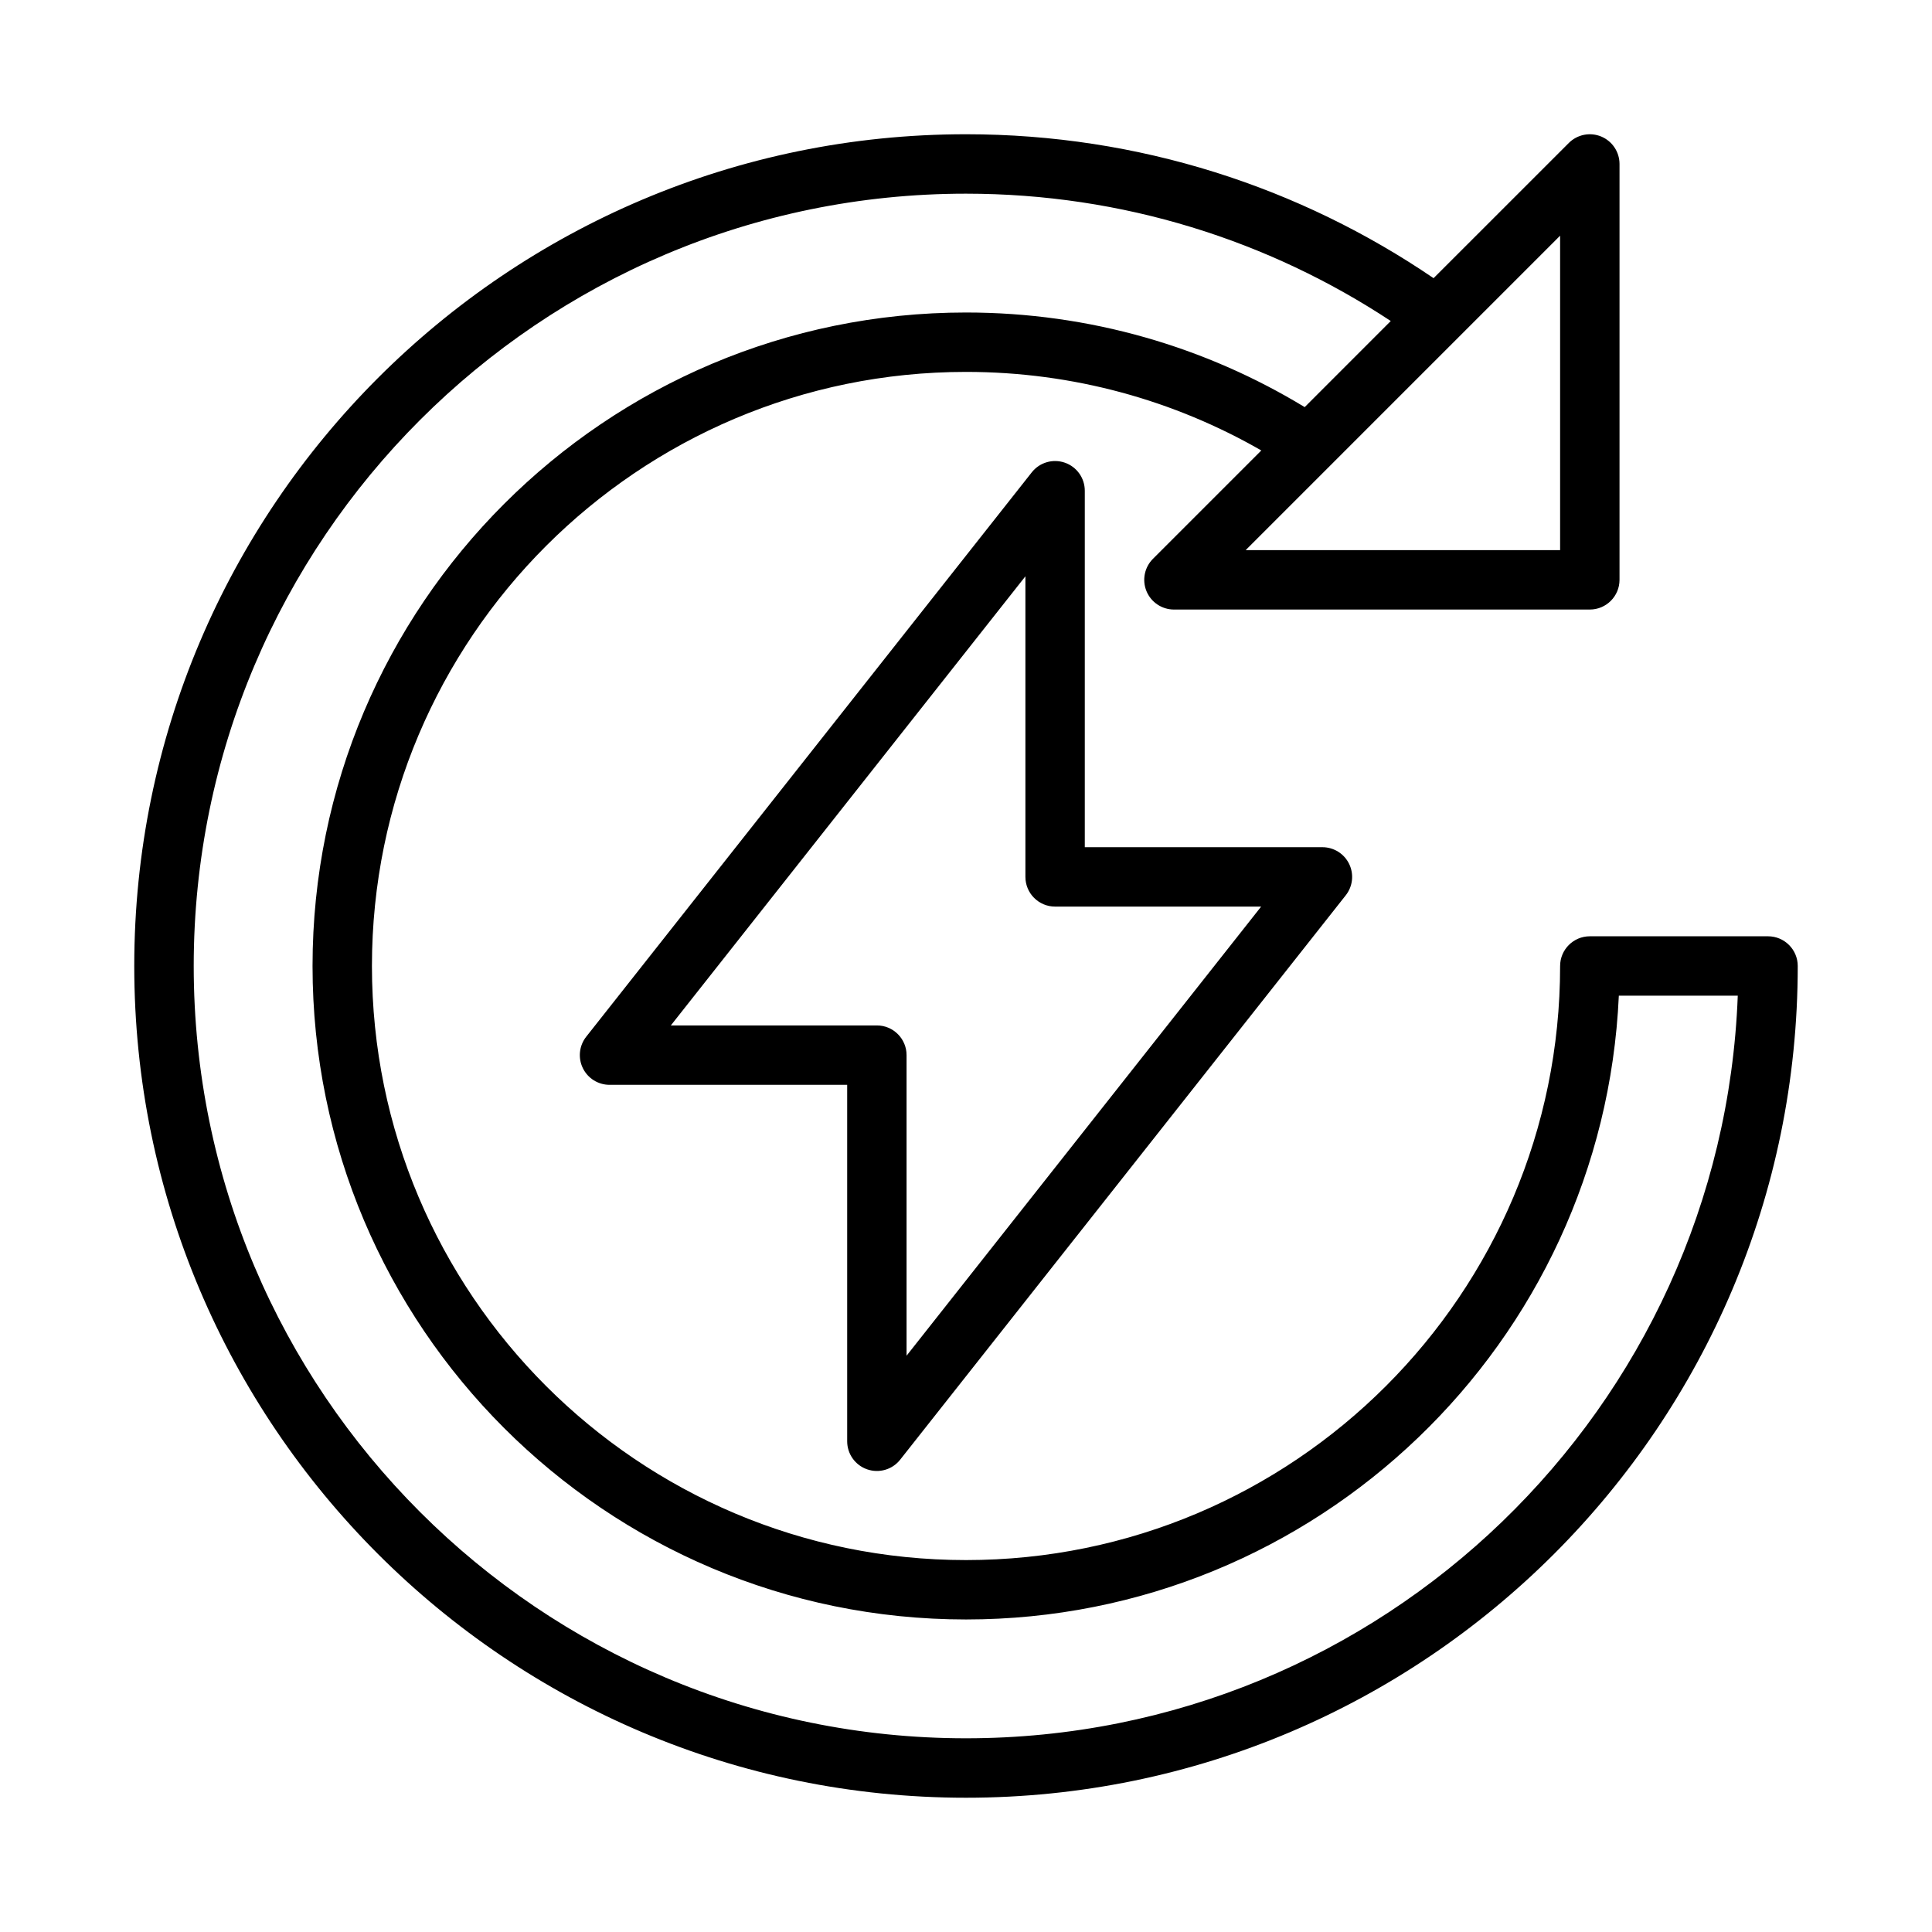
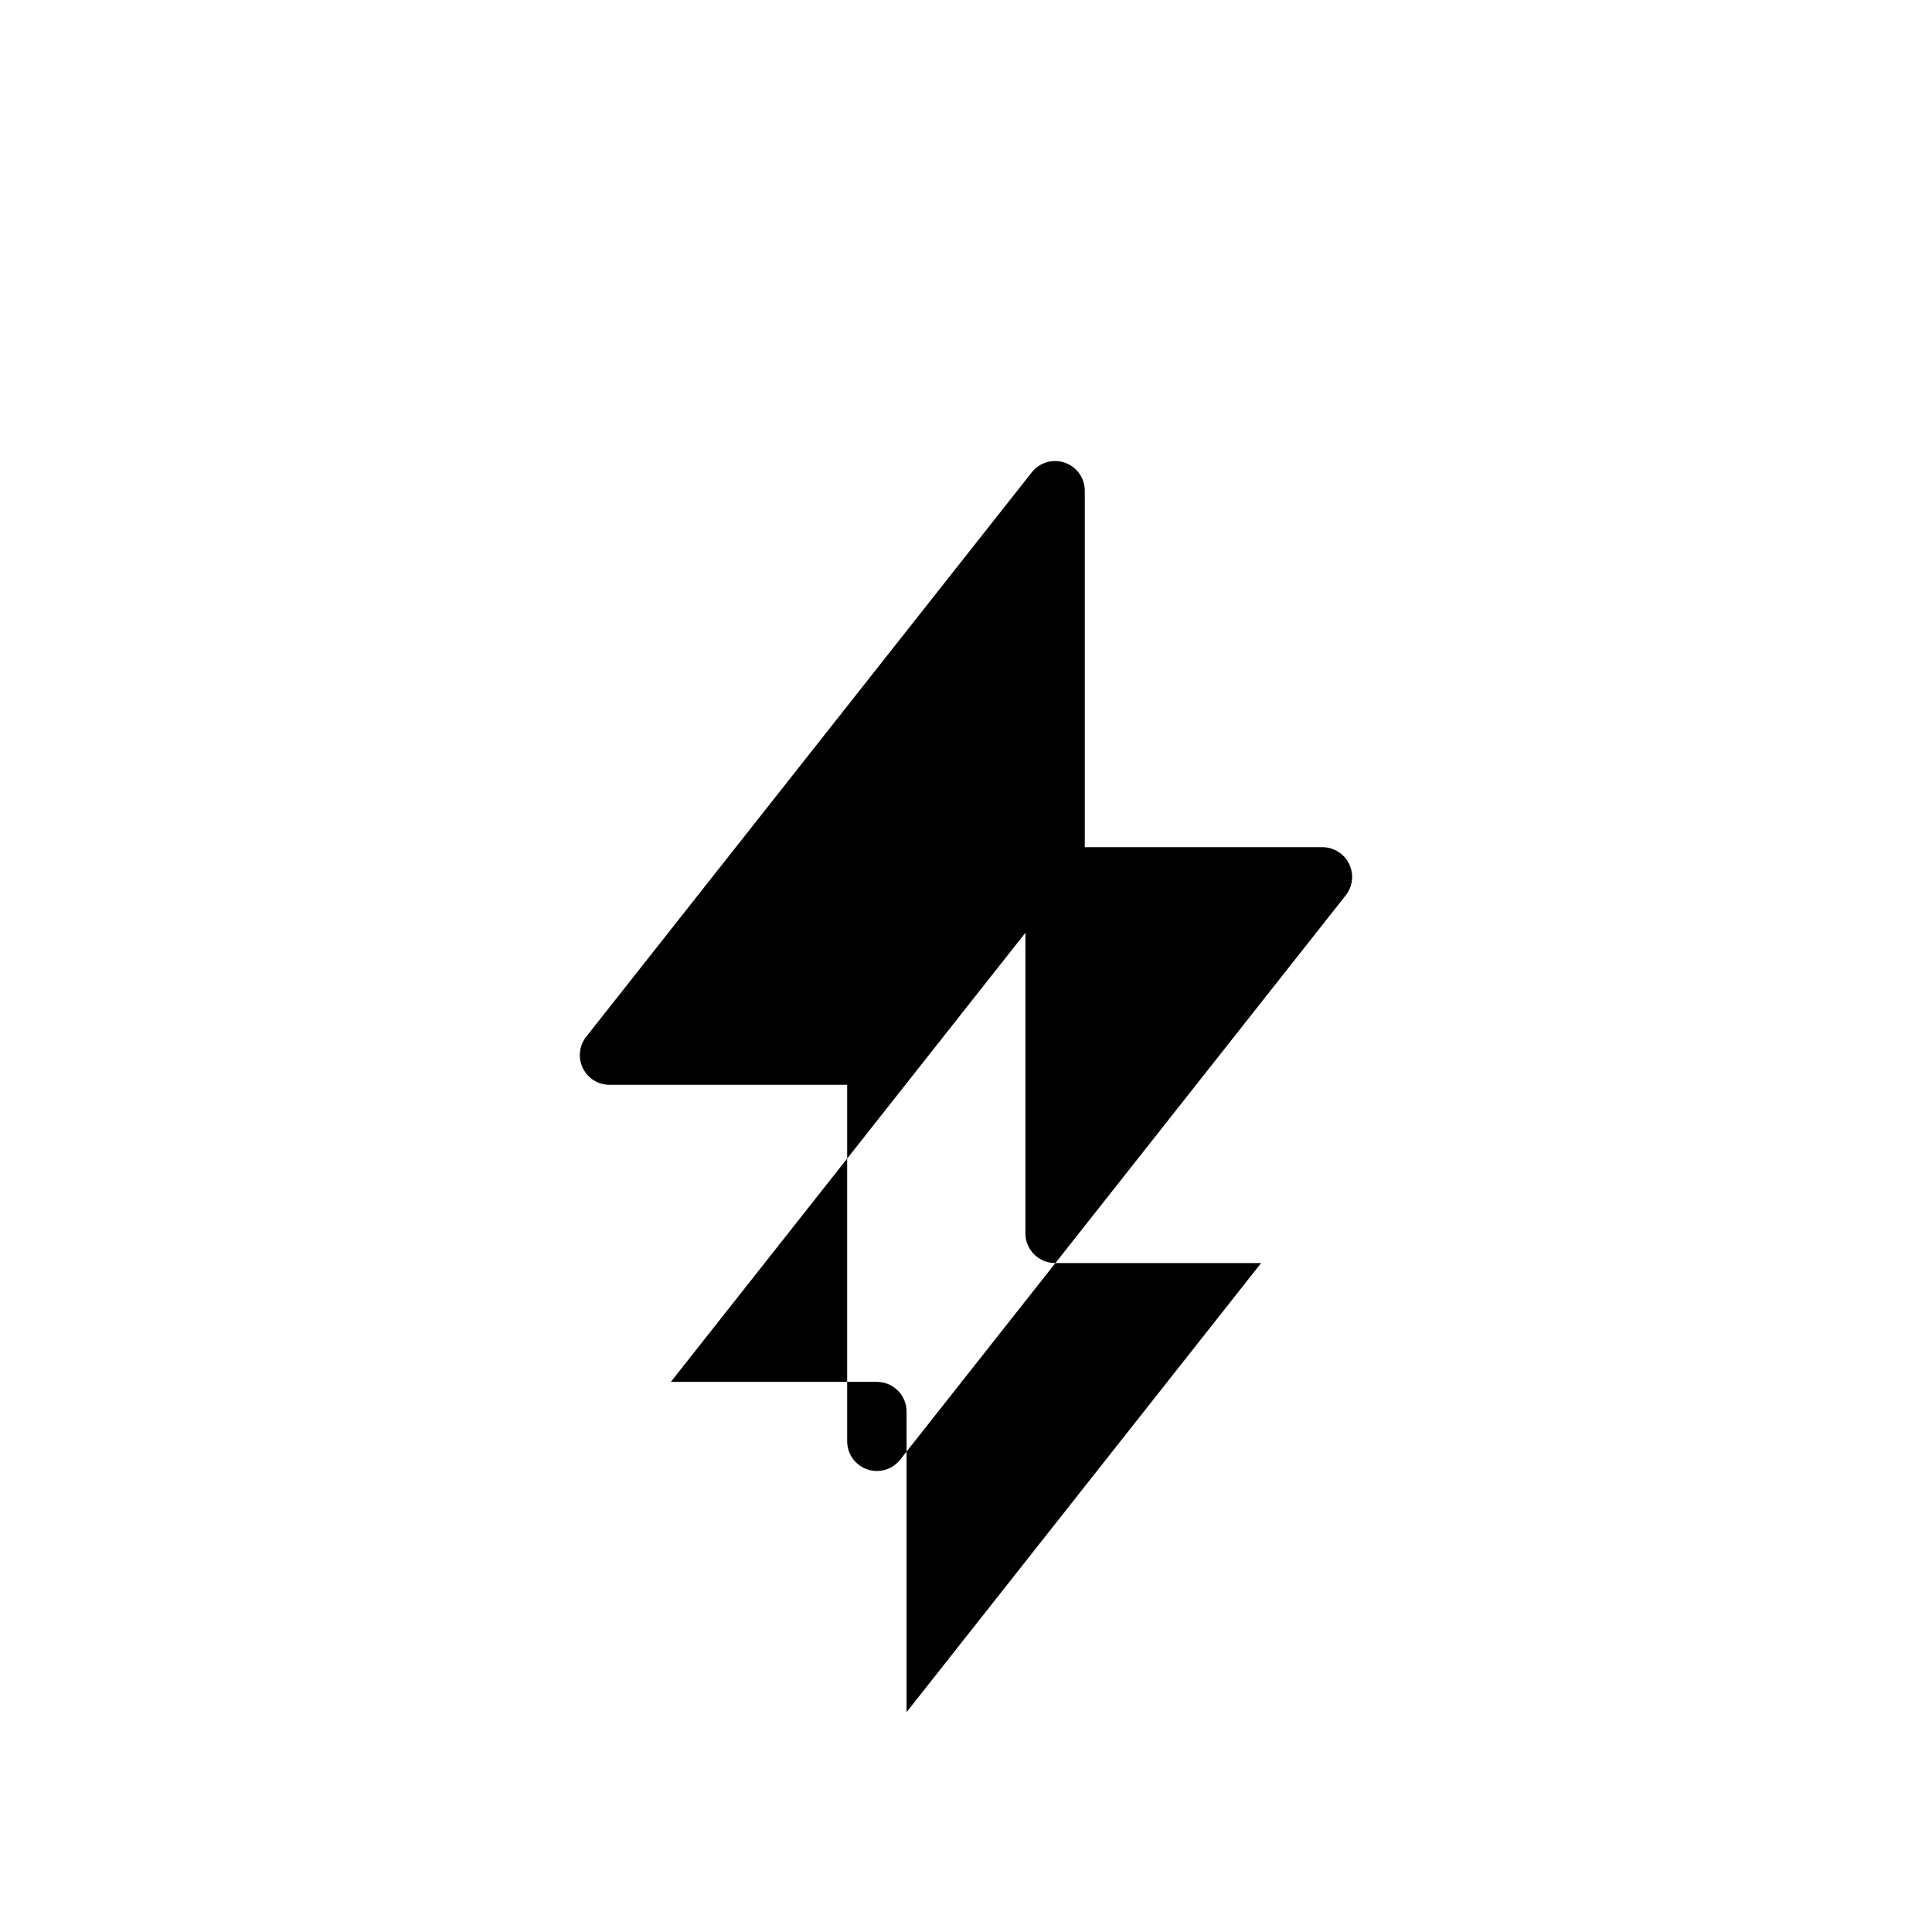
<svg xmlns="http://www.w3.org/2000/svg" fill="#000000" width="800px" height="800px" version="1.1" viewBox="144 144 512 512">
  <g fill-rule="evenodd">
-     <path d="m368.51 431.49h-62.977c-3.019 0-5.769-1.723-7.082-4.438-1.32-2.719-0.965-5.945 0.902-8.312l118.08-149.57c2.074-2.629 5.594-3.656 8.762-2.555 3.164 1.098 5.285 4.082 5.285 7.434v94.469h62.977c3.019 0 5.769 1.723 7.082 4.438 1.32 2.719 0.965 5.945-0.902 8.312l-118.08 149.56c-2.074 2.637-5.594 3.664-8.762 2.559-3.164-1.098-5.285-4.082-5.285-7.434zm47.234-134.76-93.965 119.02h54.598c4.344 0 7.871 3.523 7.871 7.871v79.656l93.965-119.02h-54.598c-4.344 0-7.871-3.523-7.871-7.871z" />
-     <path d="m523.91 217.72 35.84-35.832c2.25-2.25 5.637-2.93 8.582-1.707 2.938 1.219 4.856 4.094 4.856 7.273v110.21c0 4.344-3.527 7.871-7.871 7.871h-110.21c-3.18 0-6.055-1.922-7.273-4.856-1.219-2.945-0.543-6.328 1.707-8.582l28.719-28.719c-23.066-13.25-49.781-20.82-78.254-20.82-86.891 0-157.44 70.551-157.44 157.44s70.551 157.44 157.44 157.44 157.44-70.551 157.44-157.44c0-4.344 3.527-7.871 7.871-7.871h47.23c4.344 0 7.871 3.527 7.871 7.871 0 121.65-98.762 220.42-220.42 220.42-121.65 0-220.42-98.762-220.42-220.42 0-121.65 98.762-220.42 220.42-220.42 45.926 0 88.59 14.074 123.91 38.141zm-11.344 11.352c-32.301-21.324-70.988-33.746-112.56-33.746-112.96 0-204.67 91.711-204.67 204.67 0 112.96 91.711 204.67 204.67 204.67 110.33 0 200.39-87.488 204.52-196.8h-31.52c-4.117 91.938-80.059 165.31-173 165.31-95.582 0-173.18-77.602-173.18-173.18s77.602-173.18 173.18-173.18c32.844 0 63.566 9.164 89.75 25.074zm-38.453 60.719h83.332v-83.332z" />
+     <path d="m368.51 431.49h-62.977c-3.019 0-5.769-1.723-7.082-4.438-1.32-2.719-0.965-5.945 0.902-8.312l118.08-149.57c2.074-2.629 5.594-3.656 8.762-2.555 3.164 1.098 5.285 4.082 5.285 7.434v94.469h62.977c3.019 0 5.769 1.723 7.082 4.438 1.32 2.719 0.965 5.945-0.902 8.312l-118.08 149.56c-2.074 2.637-5.594 3.664-8.762 2.559-3.164-1.098-5.285-4.082-5.285-7.434m47.234-134.76-93.965 119.02h54.598c4.344 0 7.871 3.523 7.871 7.871v79.656l93.965-119.02h-54.598c-4.344 0-7.871-3.523-7.871-7.871z" />
  </g>
</svg>